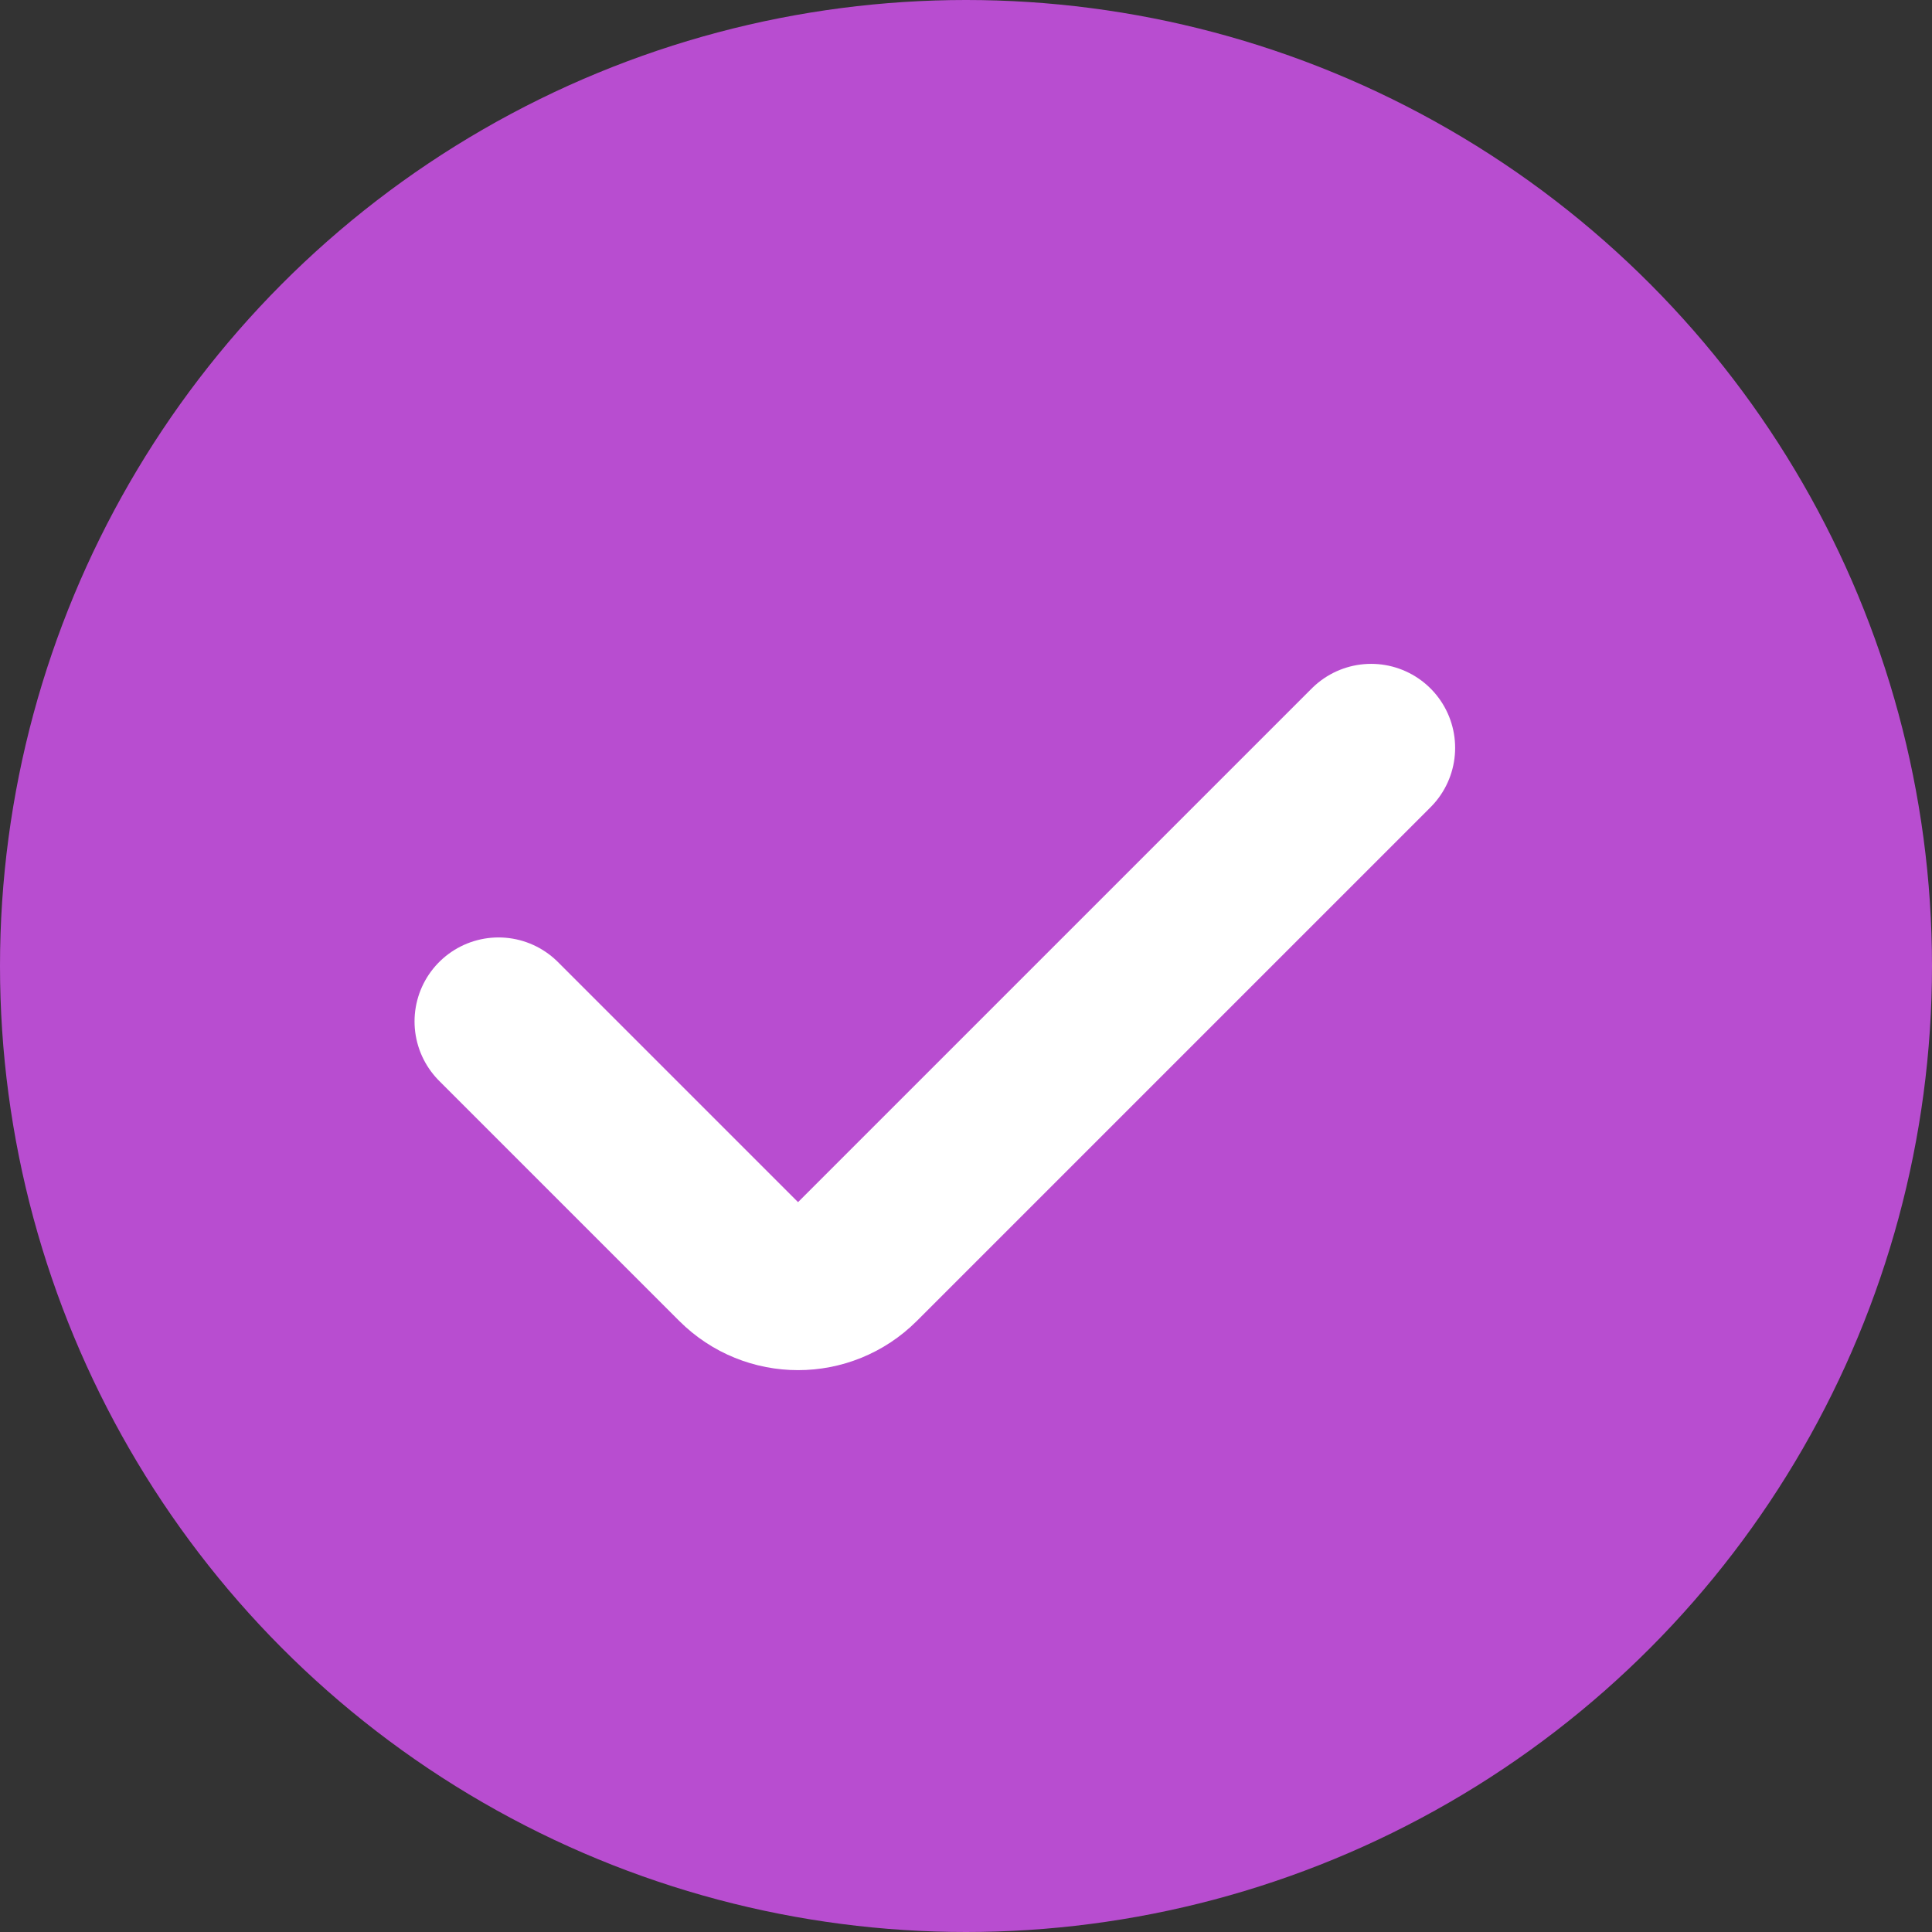
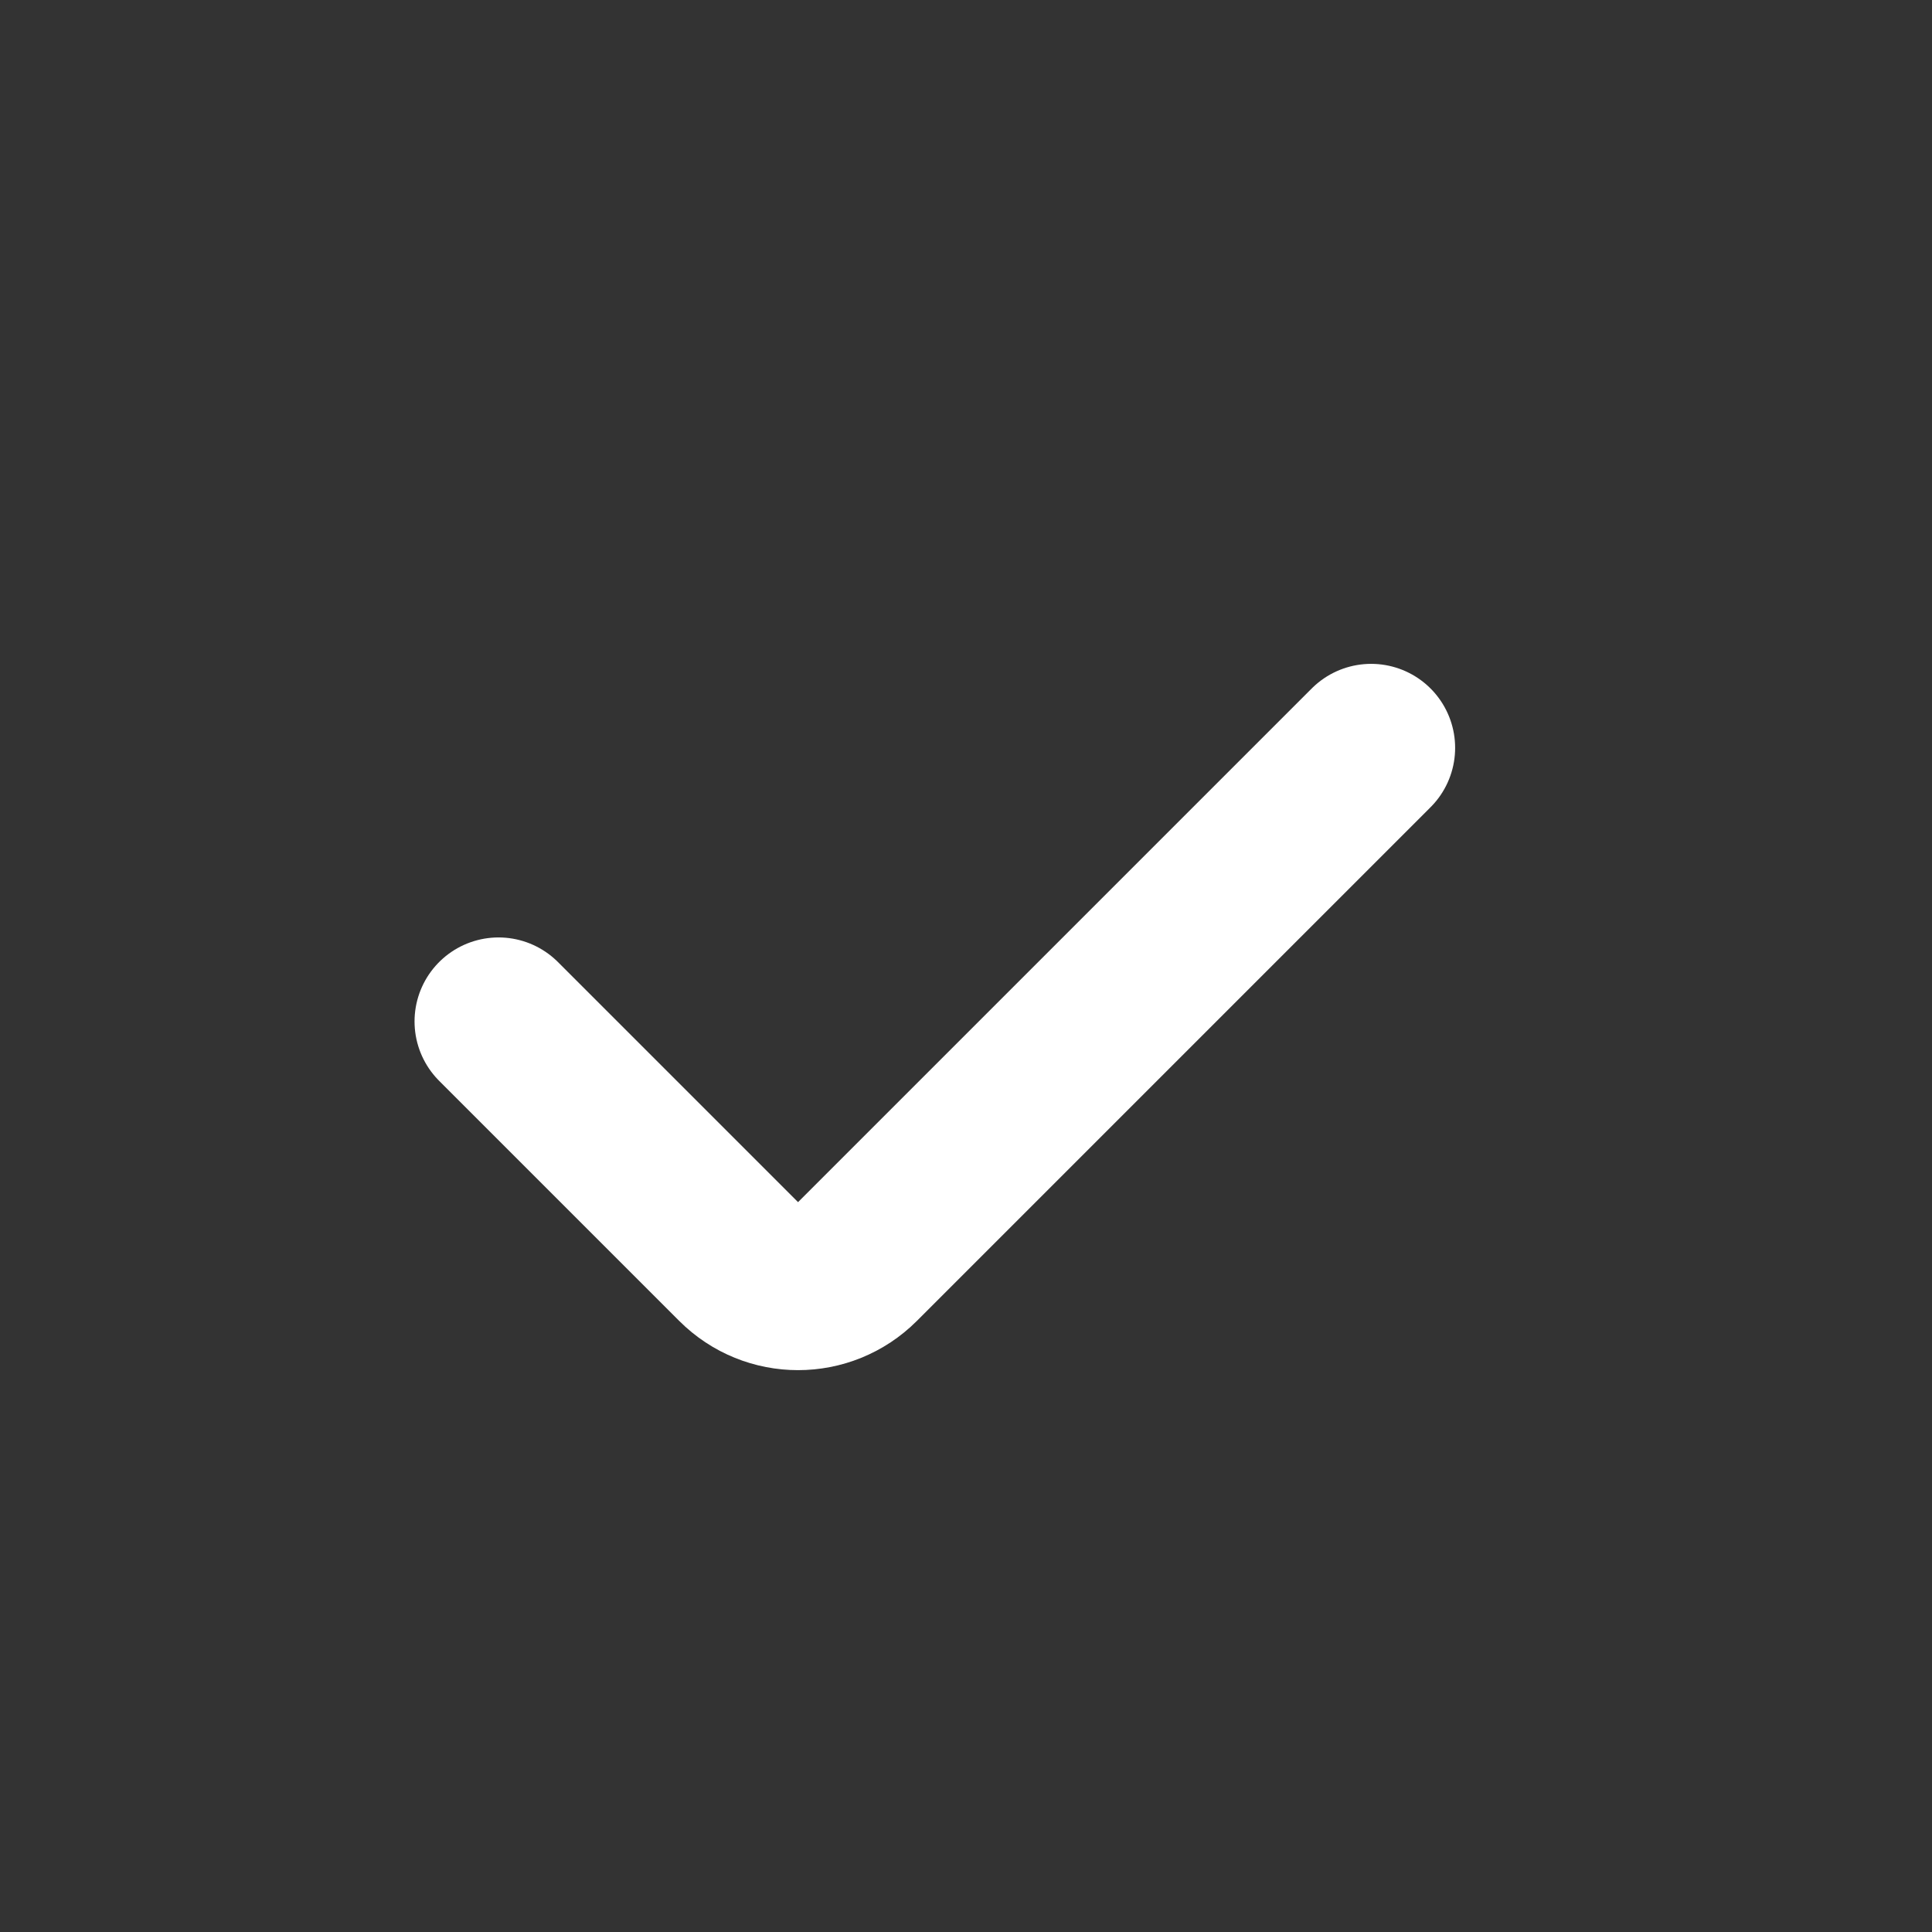
<svg xmlns="http://www.w3.org/2000/svg" width="23px" height="23px" viewBox="0 0 23 23" version="1.1">
  <rect x="0" y="0" width="23" height="23" fill="#333333" stroke="none" />
  <title>3E2EA173-0CF6-4699-8A3E-D2F8DA515E97</title>
  <g id="confirmed-design" stroke="none" stroke-width="1" fill="none" fill-rule="evenodd">
    <g id="ChatIA-full-homepage" transform="translate(-986, -6324)">
      <g id="purple-circle" transform="translate(986, 6324)">
-         <circle id="Oval" fill="#B84DD0" cx="11.5" cy="11.5" r="11.5" />
        <path d="M5.935,12.16 L8.793,15.018 C9.184,15.409 9.817,15.409 10.208,15.018 L16.323,8.903 L16.323,8.903" id="Path-44" stroke="#FFFFFF" stroke-width="2" stroke-linecap="round" stroke-linejoin="round" />
      </g>
    </g>
  </g>
</svg>